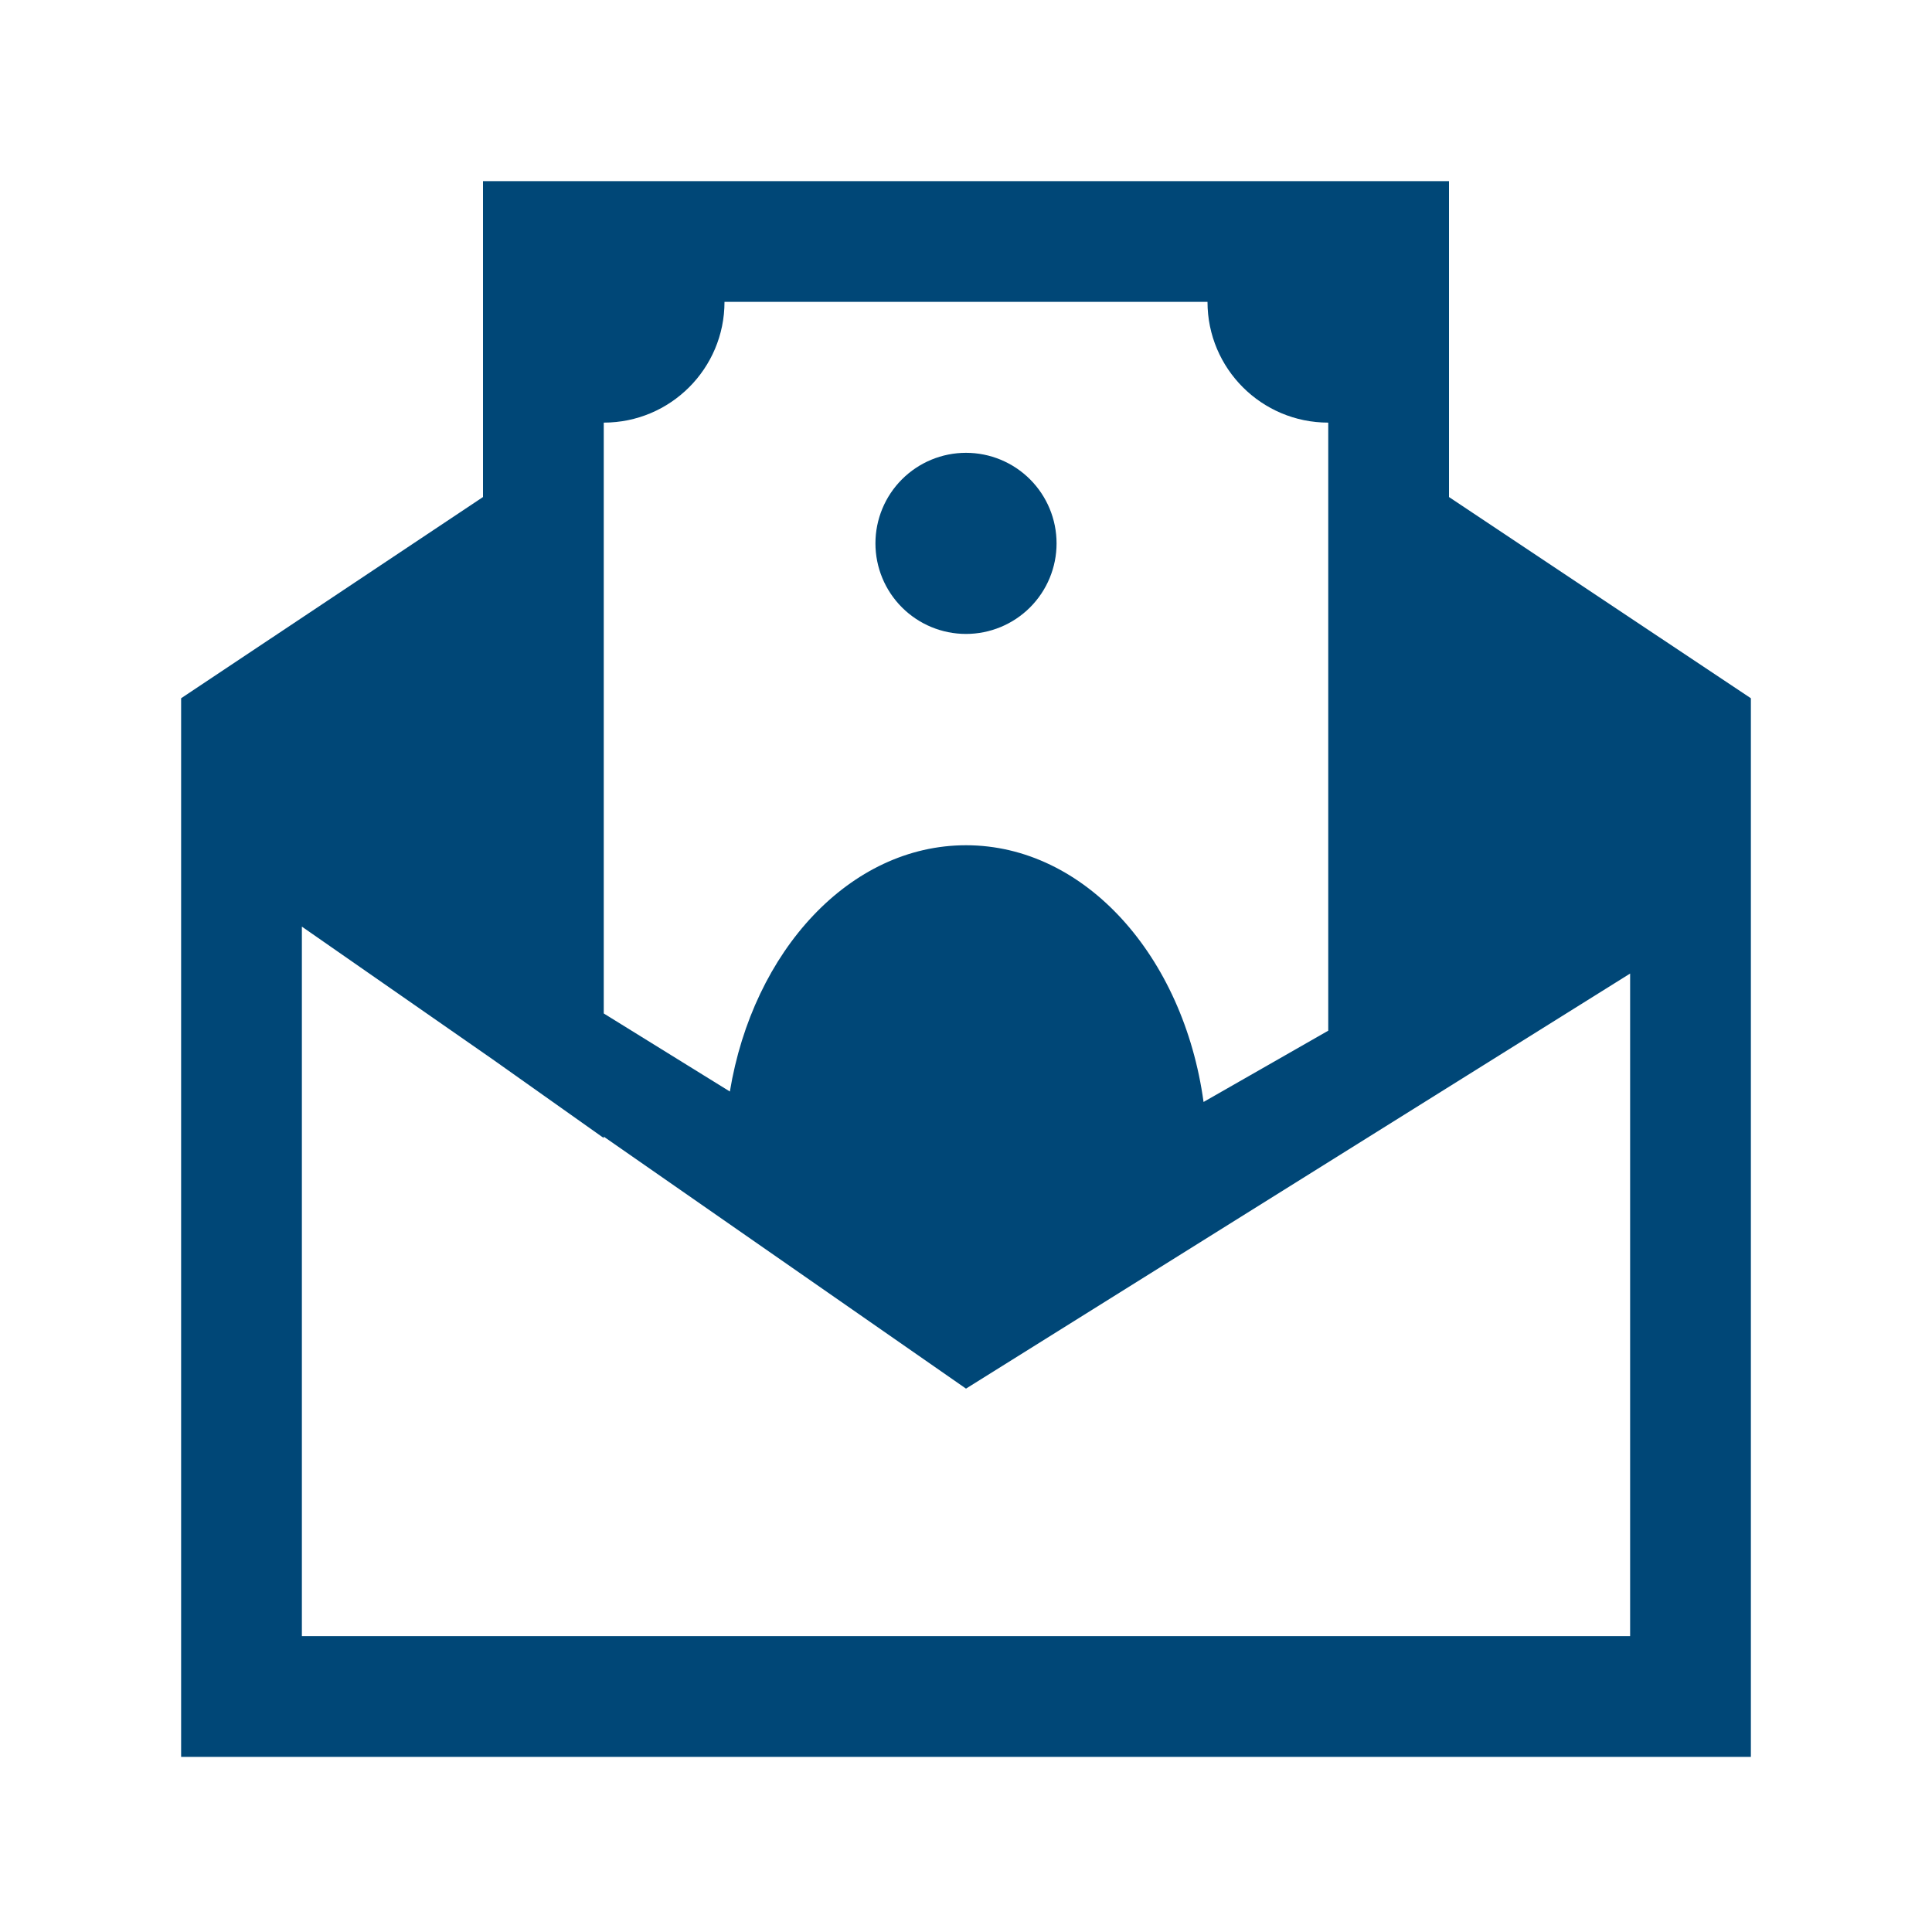
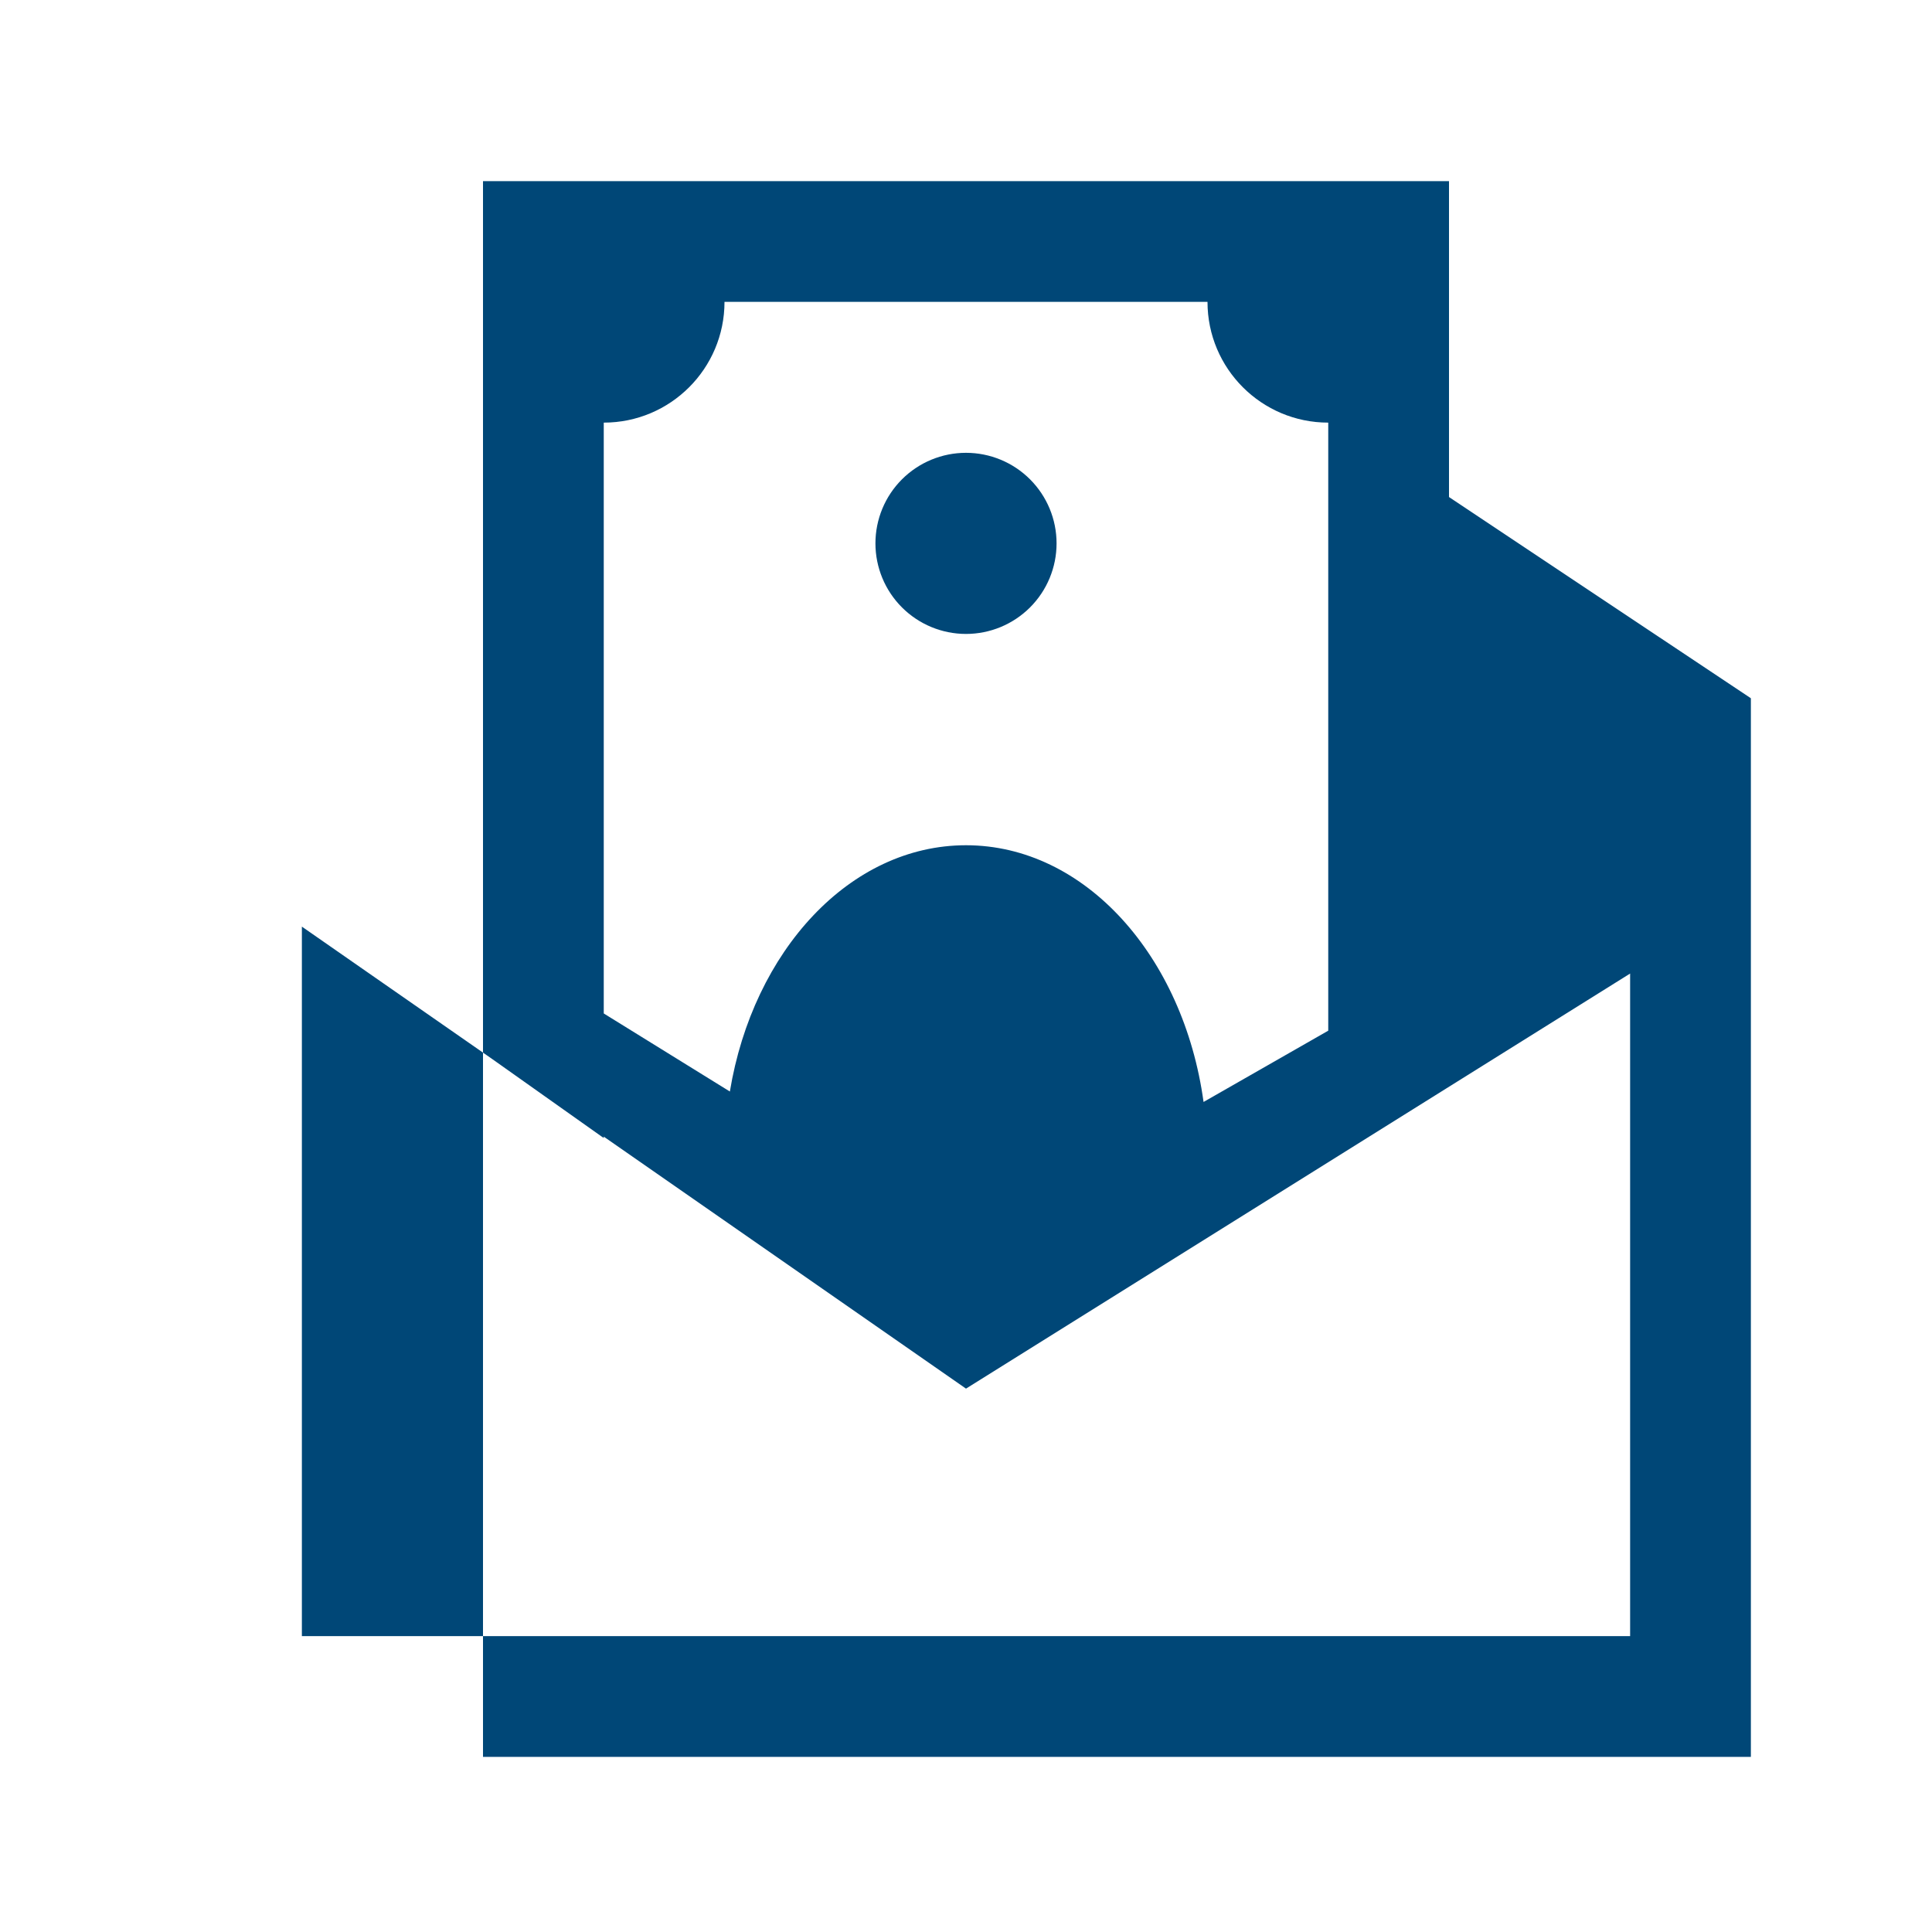
<svg xmlns="http://www.w3.org/2000/svg" width="163" height="163" viewBox="0 0 163 163" fill="none">
-   <path d="M40.75 15.281V41.934L15.281 58.911V148.226H147.719V58.911L122.25 41.934V15.281H40.75ZM61.125 25.469H101.875C101.875 31.095 106.436 35.656 112.062 35.656V84.047V86.957L101.542 92.971C99.85 80.674 91.535 71.312 81.5 71.312C71.704 71.312 63.535 80.228 61.578 92.09L50.938 85.504V84.047V35.656C56.563 35.656 61.125 31.095 61.125 25.469ZM81.5 38.203C79.474 38.203 77.53 39.008 76.097 40.441C74.664 41.874 73.859 43.817 73.859 45.844C73.859 47.87 74.664 49.814 76.097 51.246C77.53 52.679 79.474 53.484 81.5 53.484C83.526 53.484 85.47 52.679 86.903 51.246C88.336 49.814 89.141 47.87 89.141 45.844C89.141 43.817 88.336 41.874 86.903 40.441C85.47 39.008 83.526 38.203 81.5 38.203ZM25.469 78.177L41.536 89.355L50.938 96.015V95.896L81.5 117.156L137.531 82.137V138.039H25.469V78.177Z" fill="#004777" />
+   <path d="M40.75 15.281V41.934V148.226H147.719V58.911L122.25 41.934V15.281H40.75ZM61.125 25.469H101.875C101.875 31.095 106.436 35.656 112.062 35.656V84.047V86.957L101.542 92.971C99.85 80.674 91.535 71.312 81.5 71.312C71.704 71.312 63.535 80.228 61.578 92.09L50.938 85.504V84.047V35.656C56.563 35.656 61.125 31.095 61.125 25.469ZM81.5 38.203C79.474 38.203 77.53 39.008 76.097 40.441C74.664 41.874 73.859 43.817 73.859 45.844C73.859 47.87 74.664 49.814 76.097 51.246C77.53 52.679 79.474 53.484 81.5 53.484C83.526 53.484 85.47 52.679 86.903 51.246C88.336 49.814 89.141 47.87 89.141 45.844C89.141 43.817 88.336 41.874 86.903 40.441C85.47 39.008 83.526 38.203 81.5 38.203ZM25.469 78.177L41.536 89.355L50.938 96.015V95.896L81.5 117.156L137.531 82.137V138.039H25.469V78.177Z" fill="#004777" />
</svg>